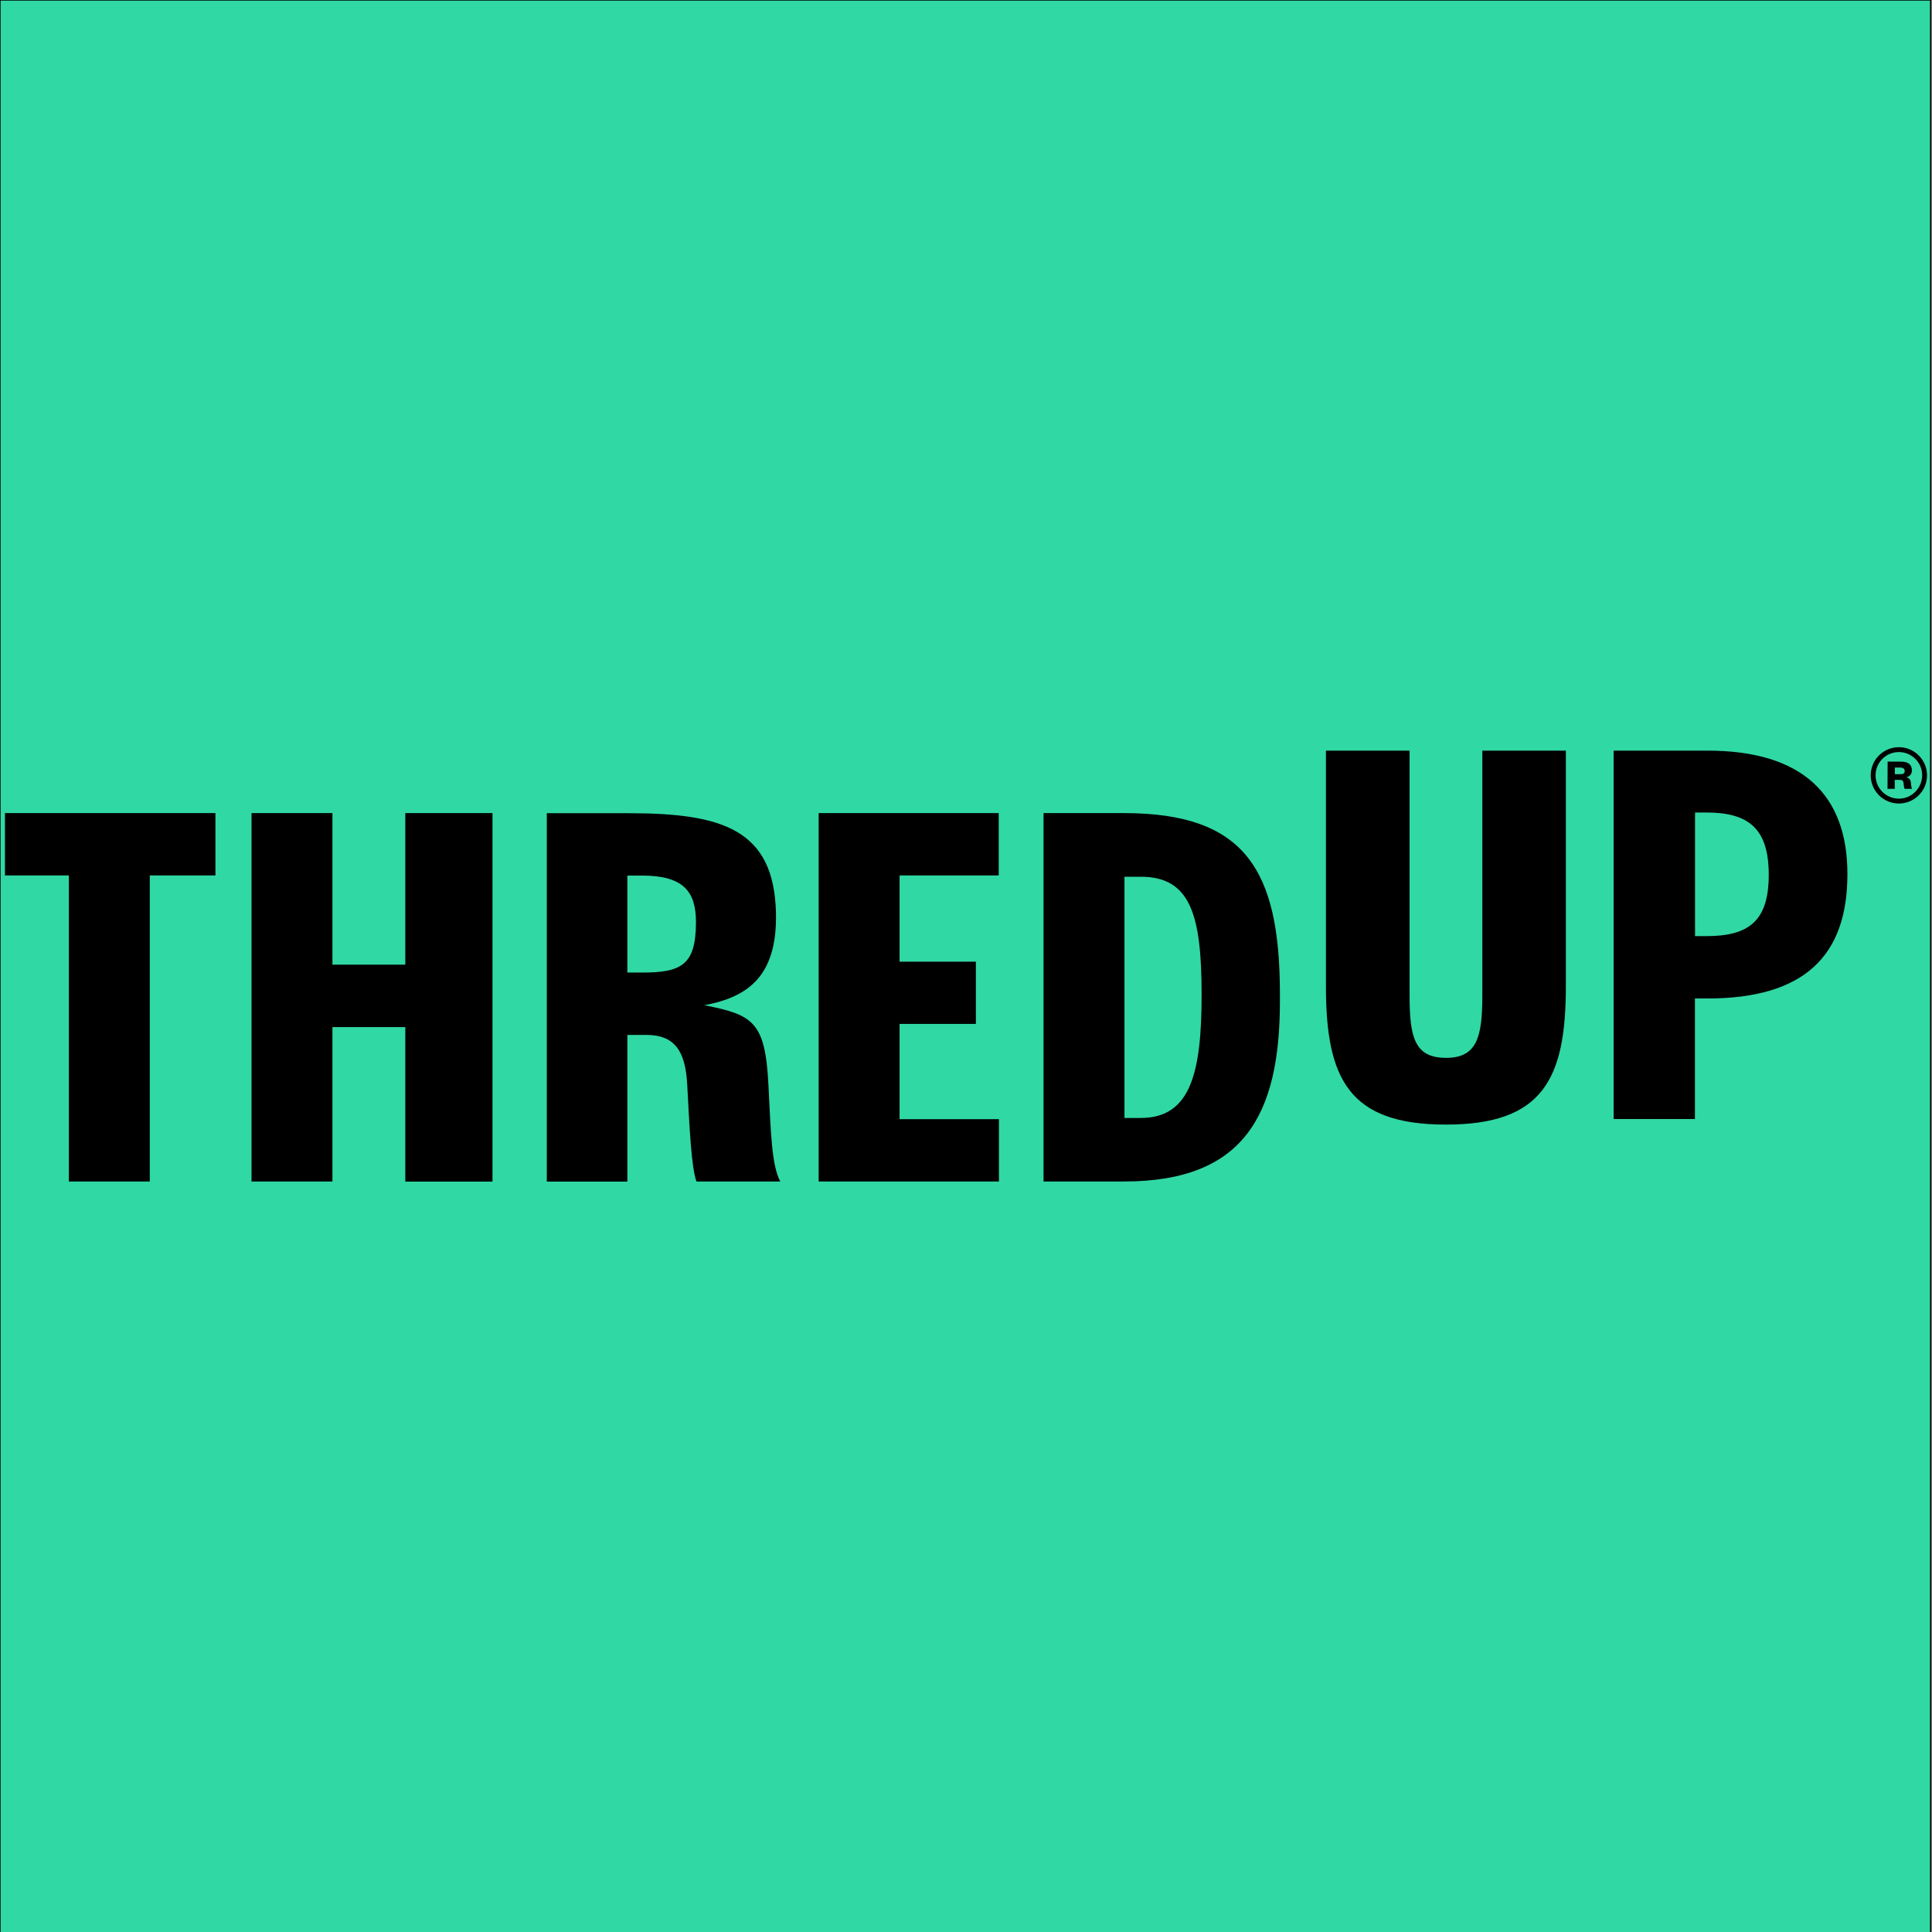
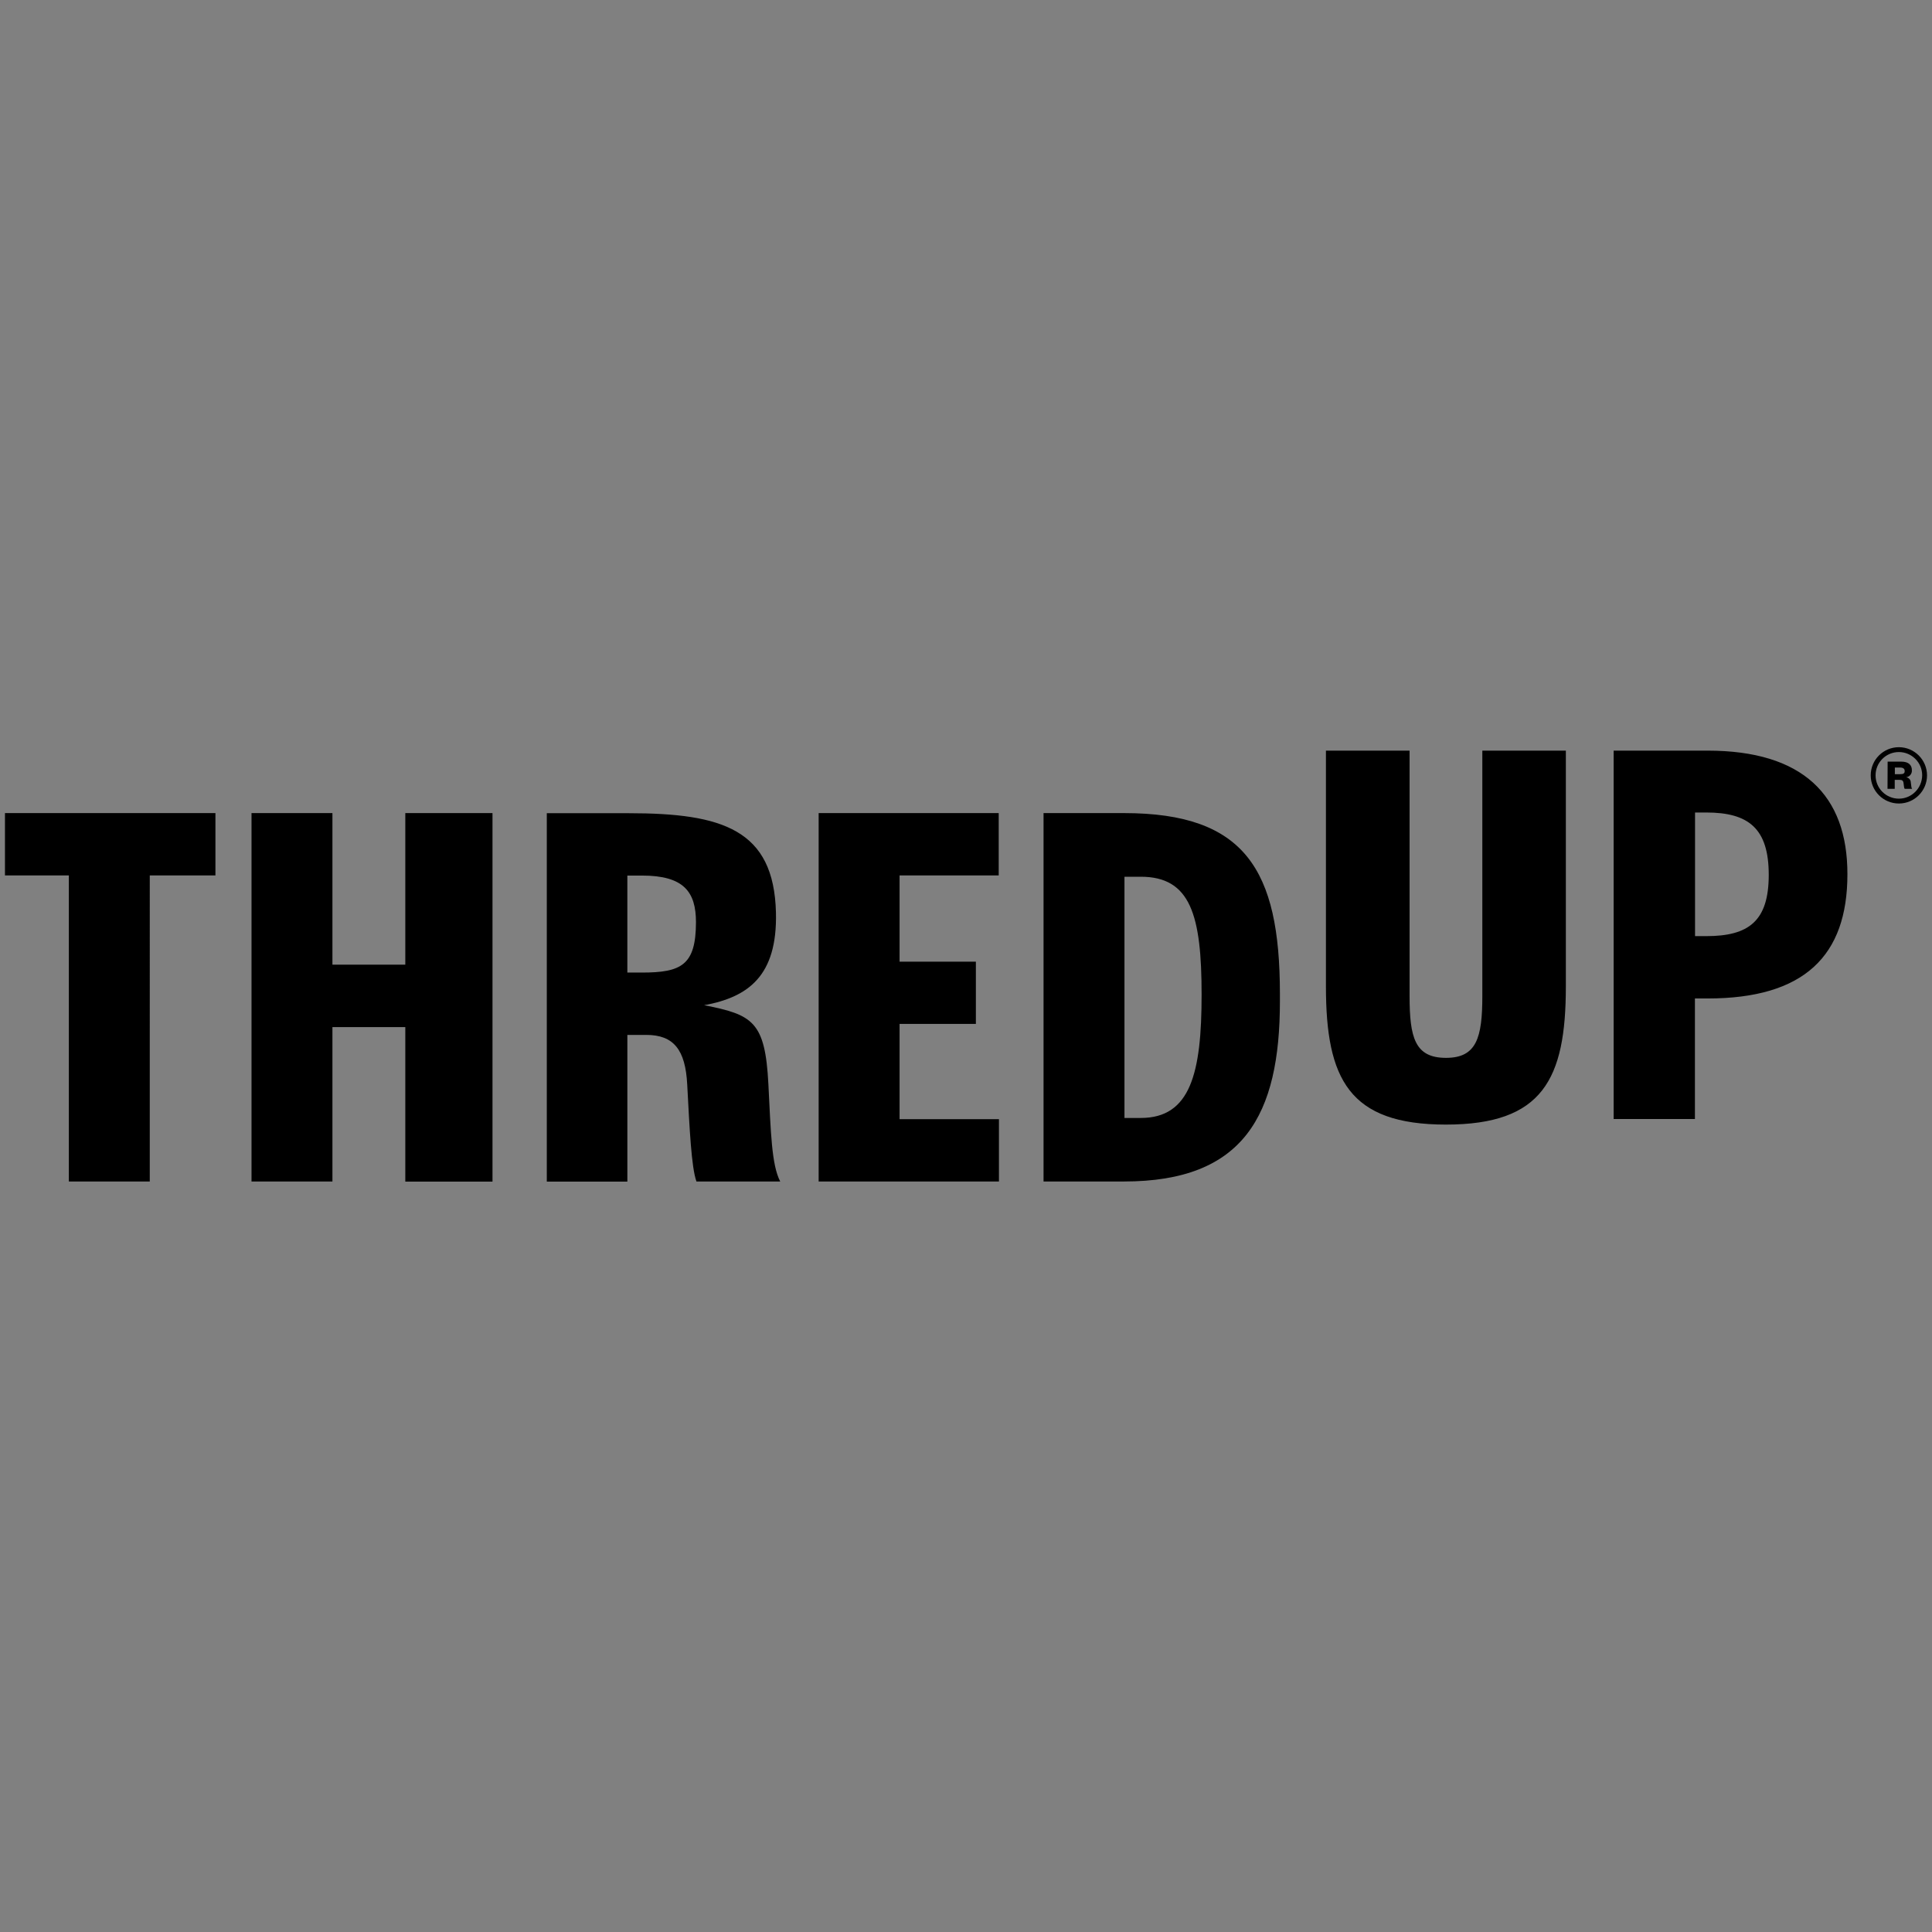
<svg xmlns="http://www.w3.org/2000/svg" version="1.2" baseProfile="tiny-ps" viewBox="0 0 1633.1 1633.1" xml:space="preserve">
  <rect x="0" y="0" width="1633.1" height="1633.1" fill="#808080" stroke="none" />
  <title>ThredUp Inc.</title>
  <g id="Background">
-     <path fill="#FFFFFF" stroke="#000000" stroke-miterlimit="10" d="M-285,287.4" />
-     <rect fill="#30D8A4" stroke="#000000" stroke-miterlimit="10" width="1631.9" height="1634.9" />
-   </g>
+     </g>
  <g id="Layer_1">
    <path d="M595.2,849.7c37-6.8,62-24.5,60.7-78.3c-1.7-70.2-45.2-84-124.4-84h-69.3v311.4h68.1v-124h16c23.2,0,33.1,12.6,34.6,42   c2,37.5,3.5,70,7.8,81.9h70.8c-7.3-14.1-7.9-41.1-10-82.4C646.8,863.5,636.3,857.7,595.2,849.7z M542.6,822.1h-12.3v-82h12.3   c35.3,0,45.7,13.6,45.7,39.5C588.2,815.7,576.1,822.1,542.6,822.1z M4.2,740h54v258.7h68.4V740h55.5v-52.7H4.2V740z M342.6,815.4   H281V687.3h-68.4v311.4H281V868.2h61.6v130.6h73.7V687.3h-73.7L342.6,815.4L342.6,815.4z M760.4,865.5h64.5v-52.6h-64.5V740h83.8   v-52.7H692v311.4h152.4V946h-84L760.4,865.5z M950.1,687.3h-68v311.4h68c101.1,0,131.8-55.8,131.8-152.4v-6.6   C1081.8,735.2,1052.4,687.3,950.1,687.3z M964.3,945h-13.8V741.1h13.8c42.1,0,51.4,32.5,51.4,99.7   C1015.7,906.9,1006.4,945,964.3,945L964.3,945z M1605.1,631.6c-13.2,0-23.8,10.7-23.8,23.8c0,13.2,10.7,23.8,23.8,23.8   c13.2,0,23.8-10.7,23.8-23.8c0,0,0,0,0,0C1628.9,642.3,1618.2,631.6,1605.1,631.6z M1605.1,675.1c-10.9,0-19.7-8.8-19.7-19.7   s8.8-19.7,19.7-19.7c10.8,0,19.7,8.8,19.7,19.6C1624.7,666.3,1615.9,675.1,1605.1,675.1z M1443.4,634.5h-79.4v311.4h68.7V844h10.7   c81.6,0,118.2-35.9,118.2-105C1561.7,672,1523.7,634.5,1443.4,634.5z M1442.3,791.3h-9.5V686.8h9.5c35.8,0,52.8,13.5,52.8,52.7   S1478.1,791.3,1442.3,791.3L1442.3,791.3z M1253,841.9c0,35.2-4.8,52.3-30.7,52.3c-26.3,0-30.8-17.1-30.8-52.3V634.5h-70.7v199.3   c0,78.4,19.6,116.8,101.4,116.8s101.4-38.3,101.4-116.8V634.5H1253V841.9z M1615.2,661.5c0-2.3-1.7-4.2-4-4.5   c2.9-0.3,5.1-2.9,4.9-5.9c0-4.5-2.9-7.3-8.9-7.3h-11.6l-0.1,23h6.1v-7.6h4.1c2.1,0,3.2,0.6,3.4,3.2c0.2,2.4,0.5,3.8,0.9,4.4h6.3   C1615.7,666,1615.6,665,1615.2,661.5z M1606.1,654.4h-4.4v-5.6h4.4c2.6,0,3.9,1,3.9,2.9C1610.1,653.8,1608.8,654.4,1606.1,654.4z" />
  </g>
</svg>